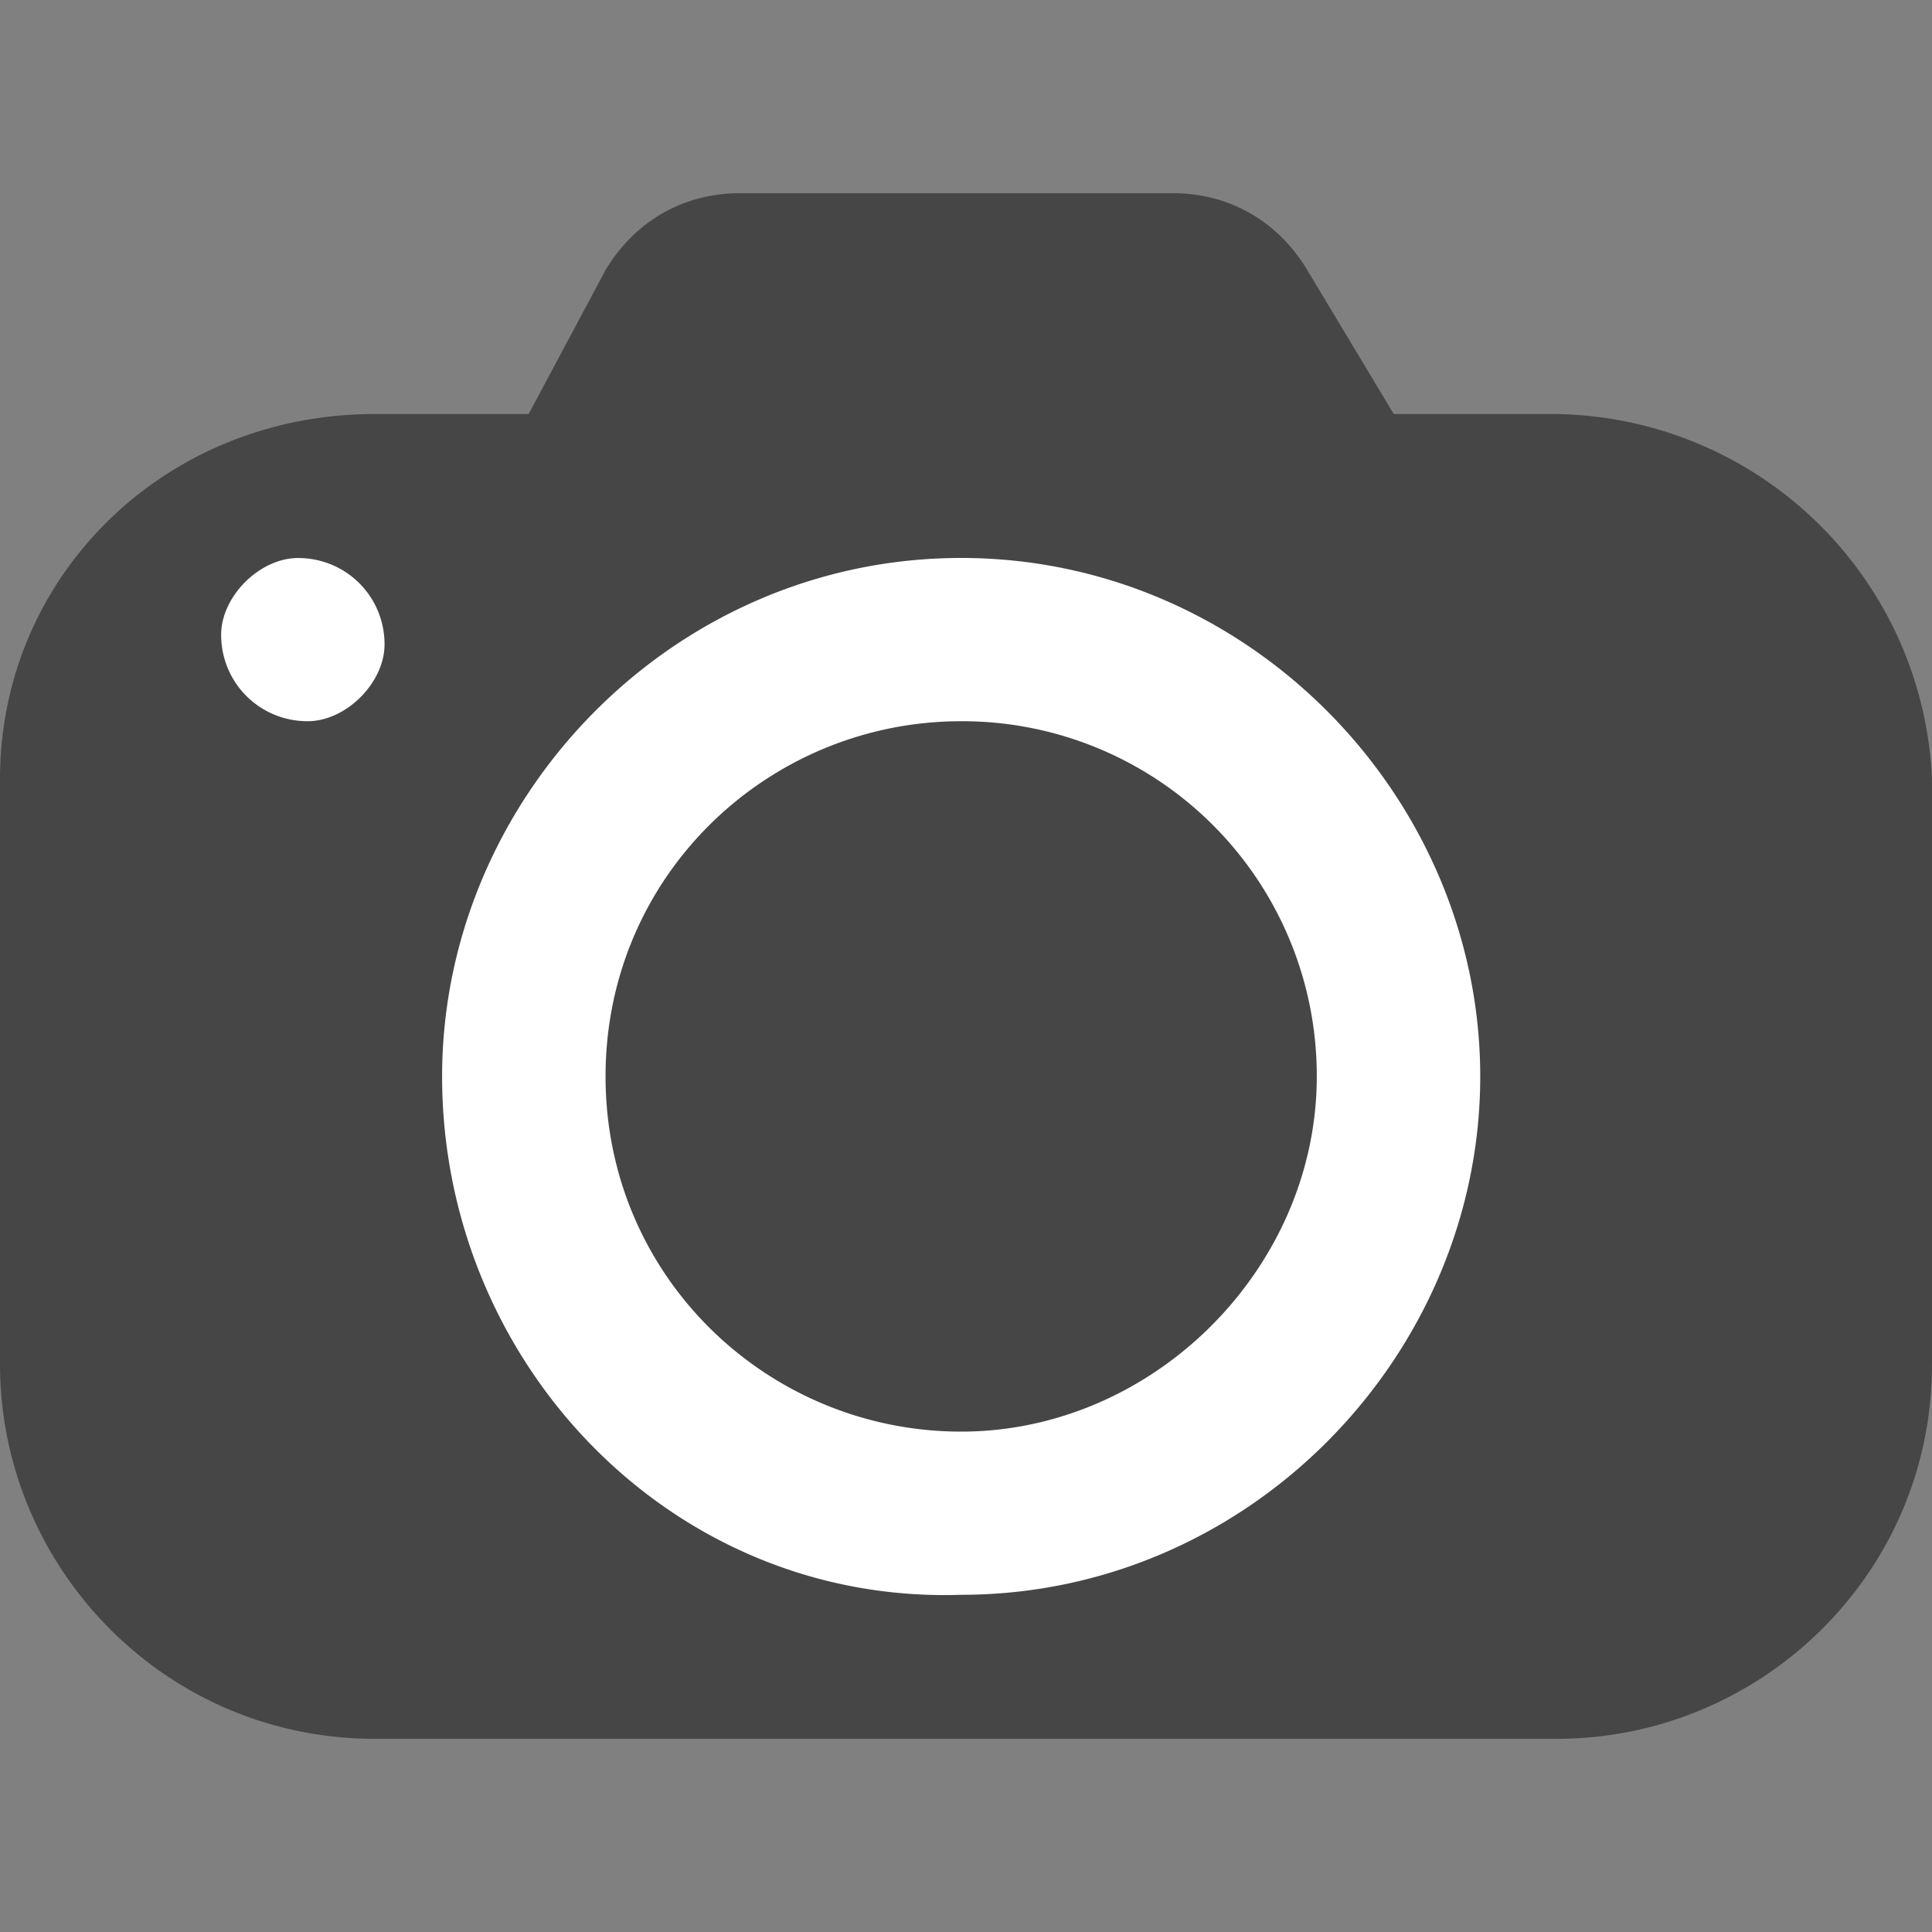
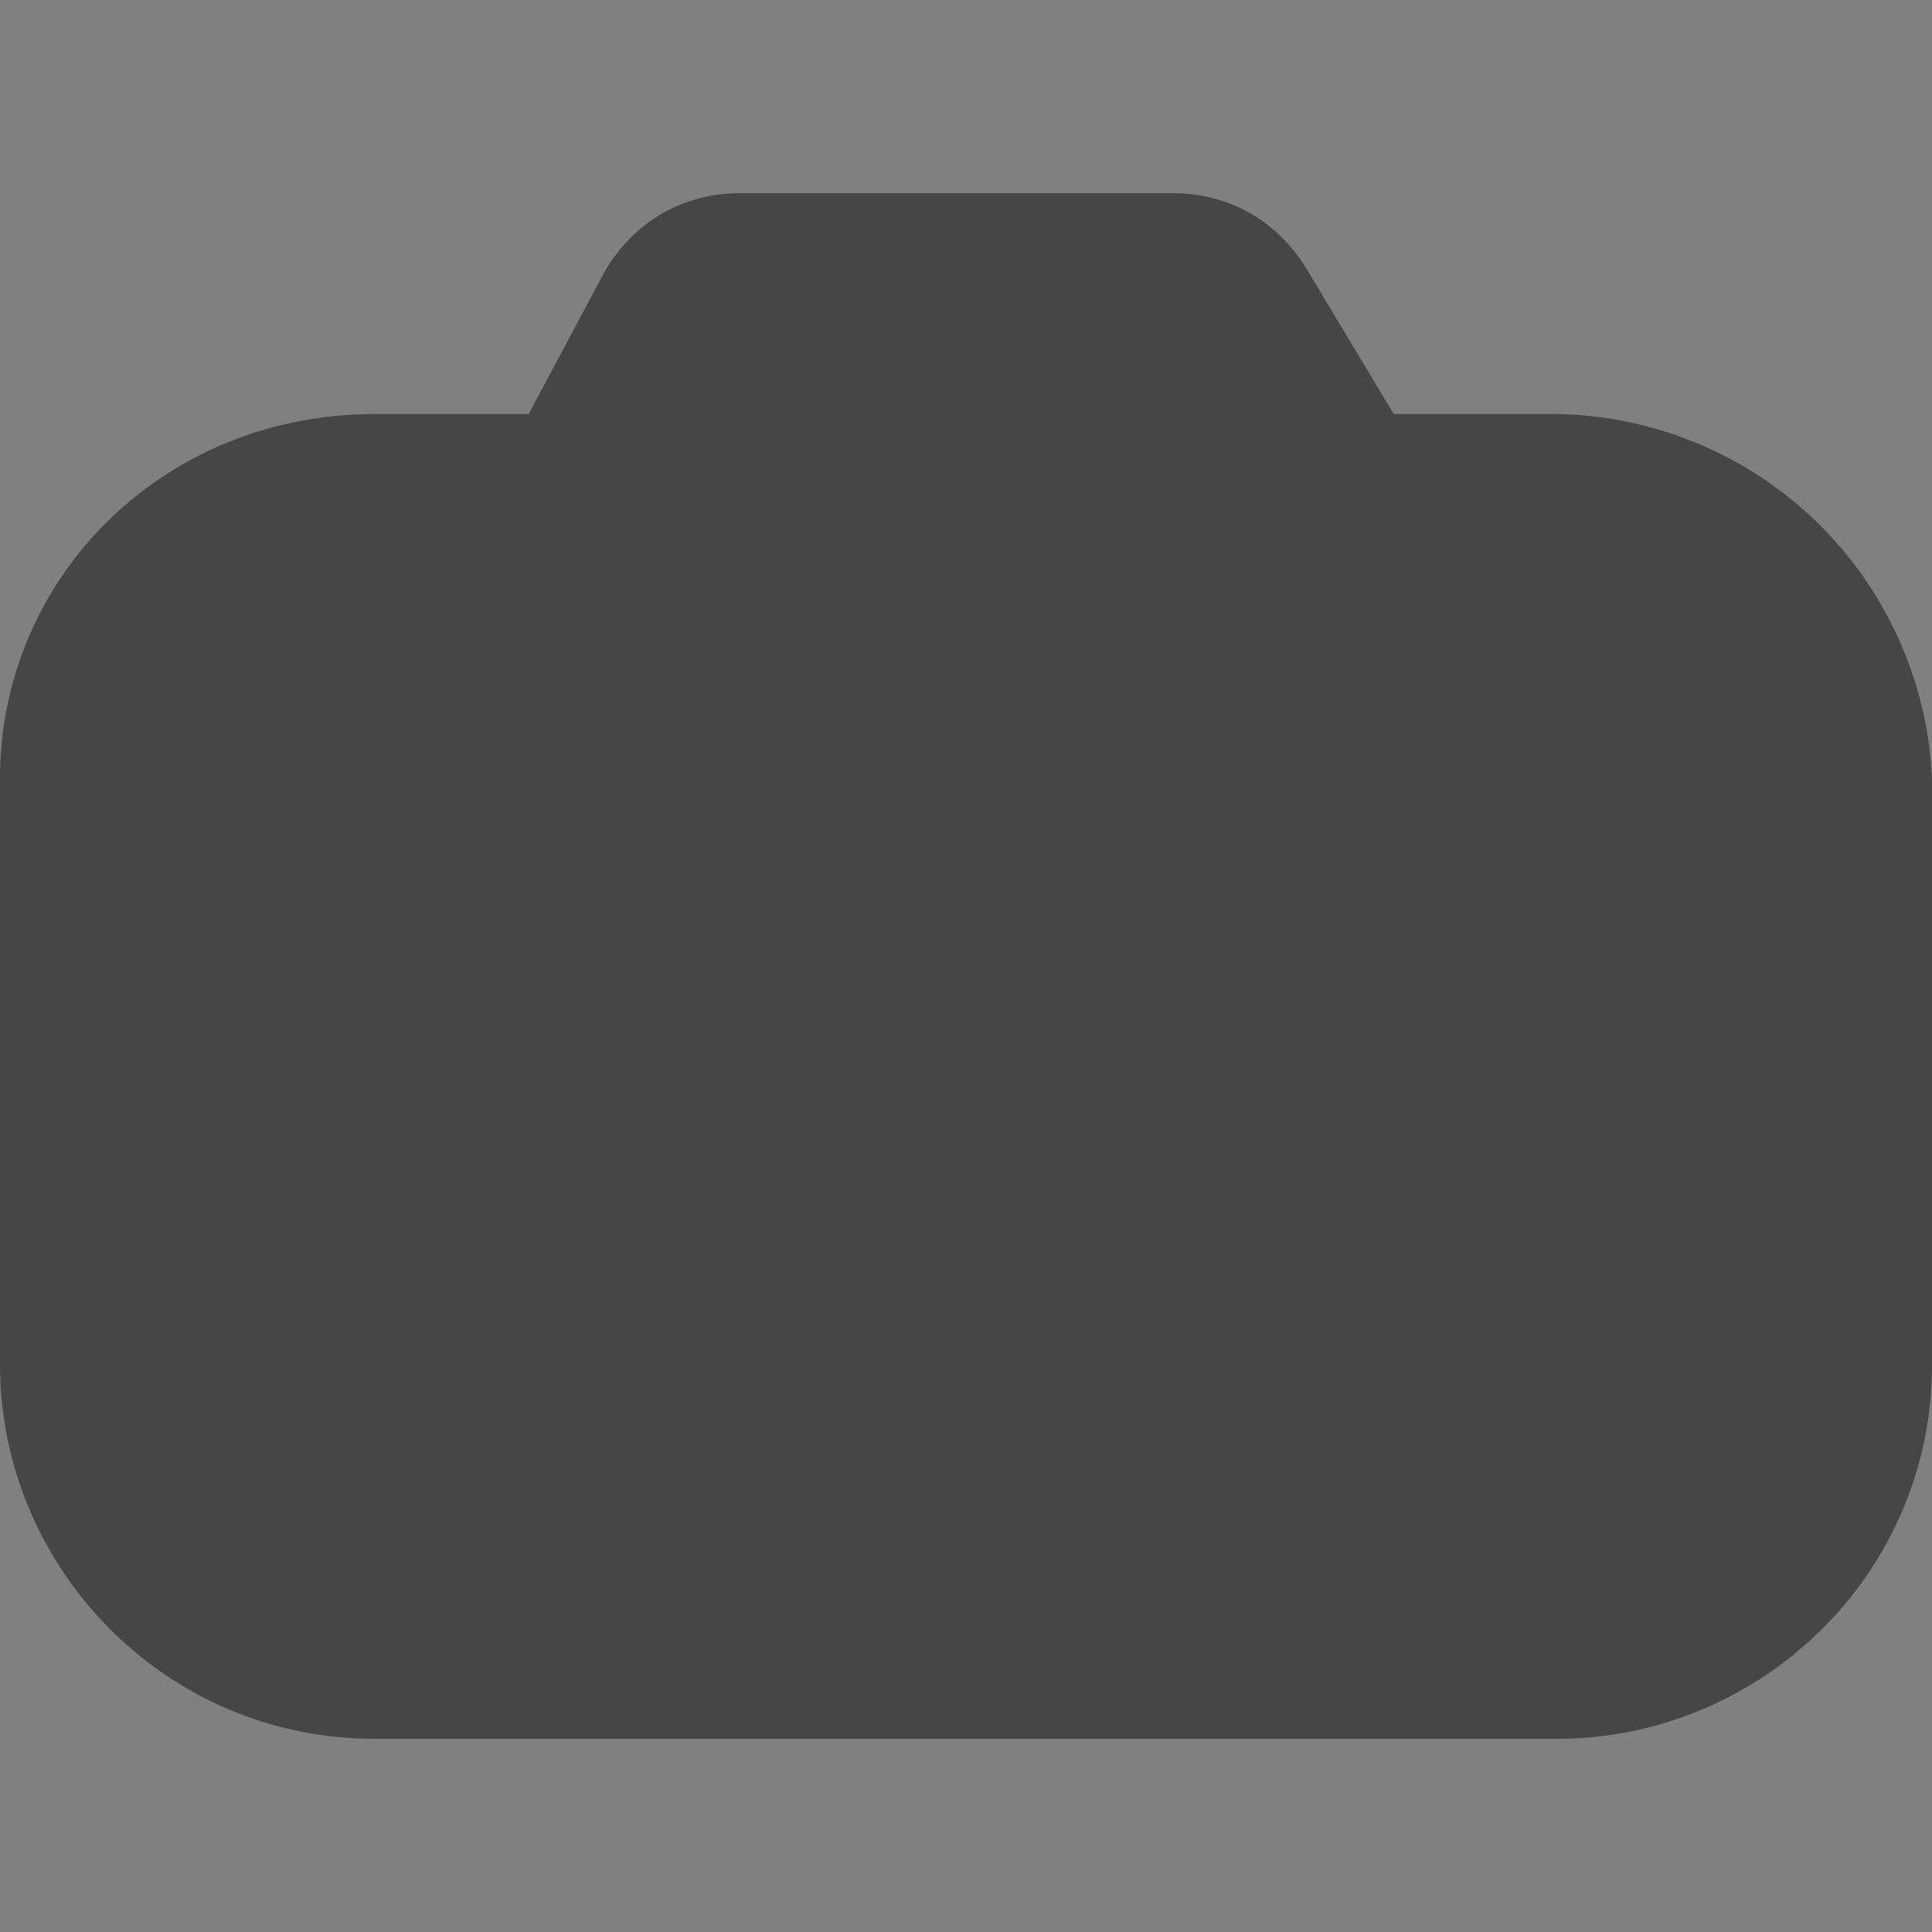
<svg xmlns="http://www.w3.org/2000/svg" width="30" height="30" fill="none">
  <rect width="100%" height="100%" fill="#808080" stroke="none" />
  <path d="M24.03 6.429h-2.388l-1.343-2.236C19.85 3.447 19.105 3 18.209 3h-6.716c-.896 0-1.642.447-2.09 1.193L8.209 6.429H5.82C2.537 6.429 0 8.963 0 12.093v9.093C0 24.316 2.537 27 5.82 27h18.36c3.133 0 5.82-2.534 5.82-5.814v-9.093a5.928 5.928 0 0 0-5.97-5.664z" fill="#464646" />
-   <path d="M6.865 16.714c0-4.323 3.582-8.05 8.06-8.05 4.477 0 8.06 3.727 8.06 8.05s-3.582 8.05-8.06 8.05c-4.478.149-8.06-3.578-8.06-8.05zm8.06 5.516c2.985 0 5.522-2.534 5.522-5.516a5.506 5.506 0 0 0-5.522-5.515c-2.985 0-5.522 2.385-5.522 5.515s2.537 5.516 5.522 5.516zM4.628 8.665c-.597 0-1.194.596-1.194 1.192 0 .745.597 1.342 1.343 1.342.597 0 1.194-.597 1.194-1.193 0-.745-.597-1.341-1.343-1.341z" fill="#ffffff" />
</svg>